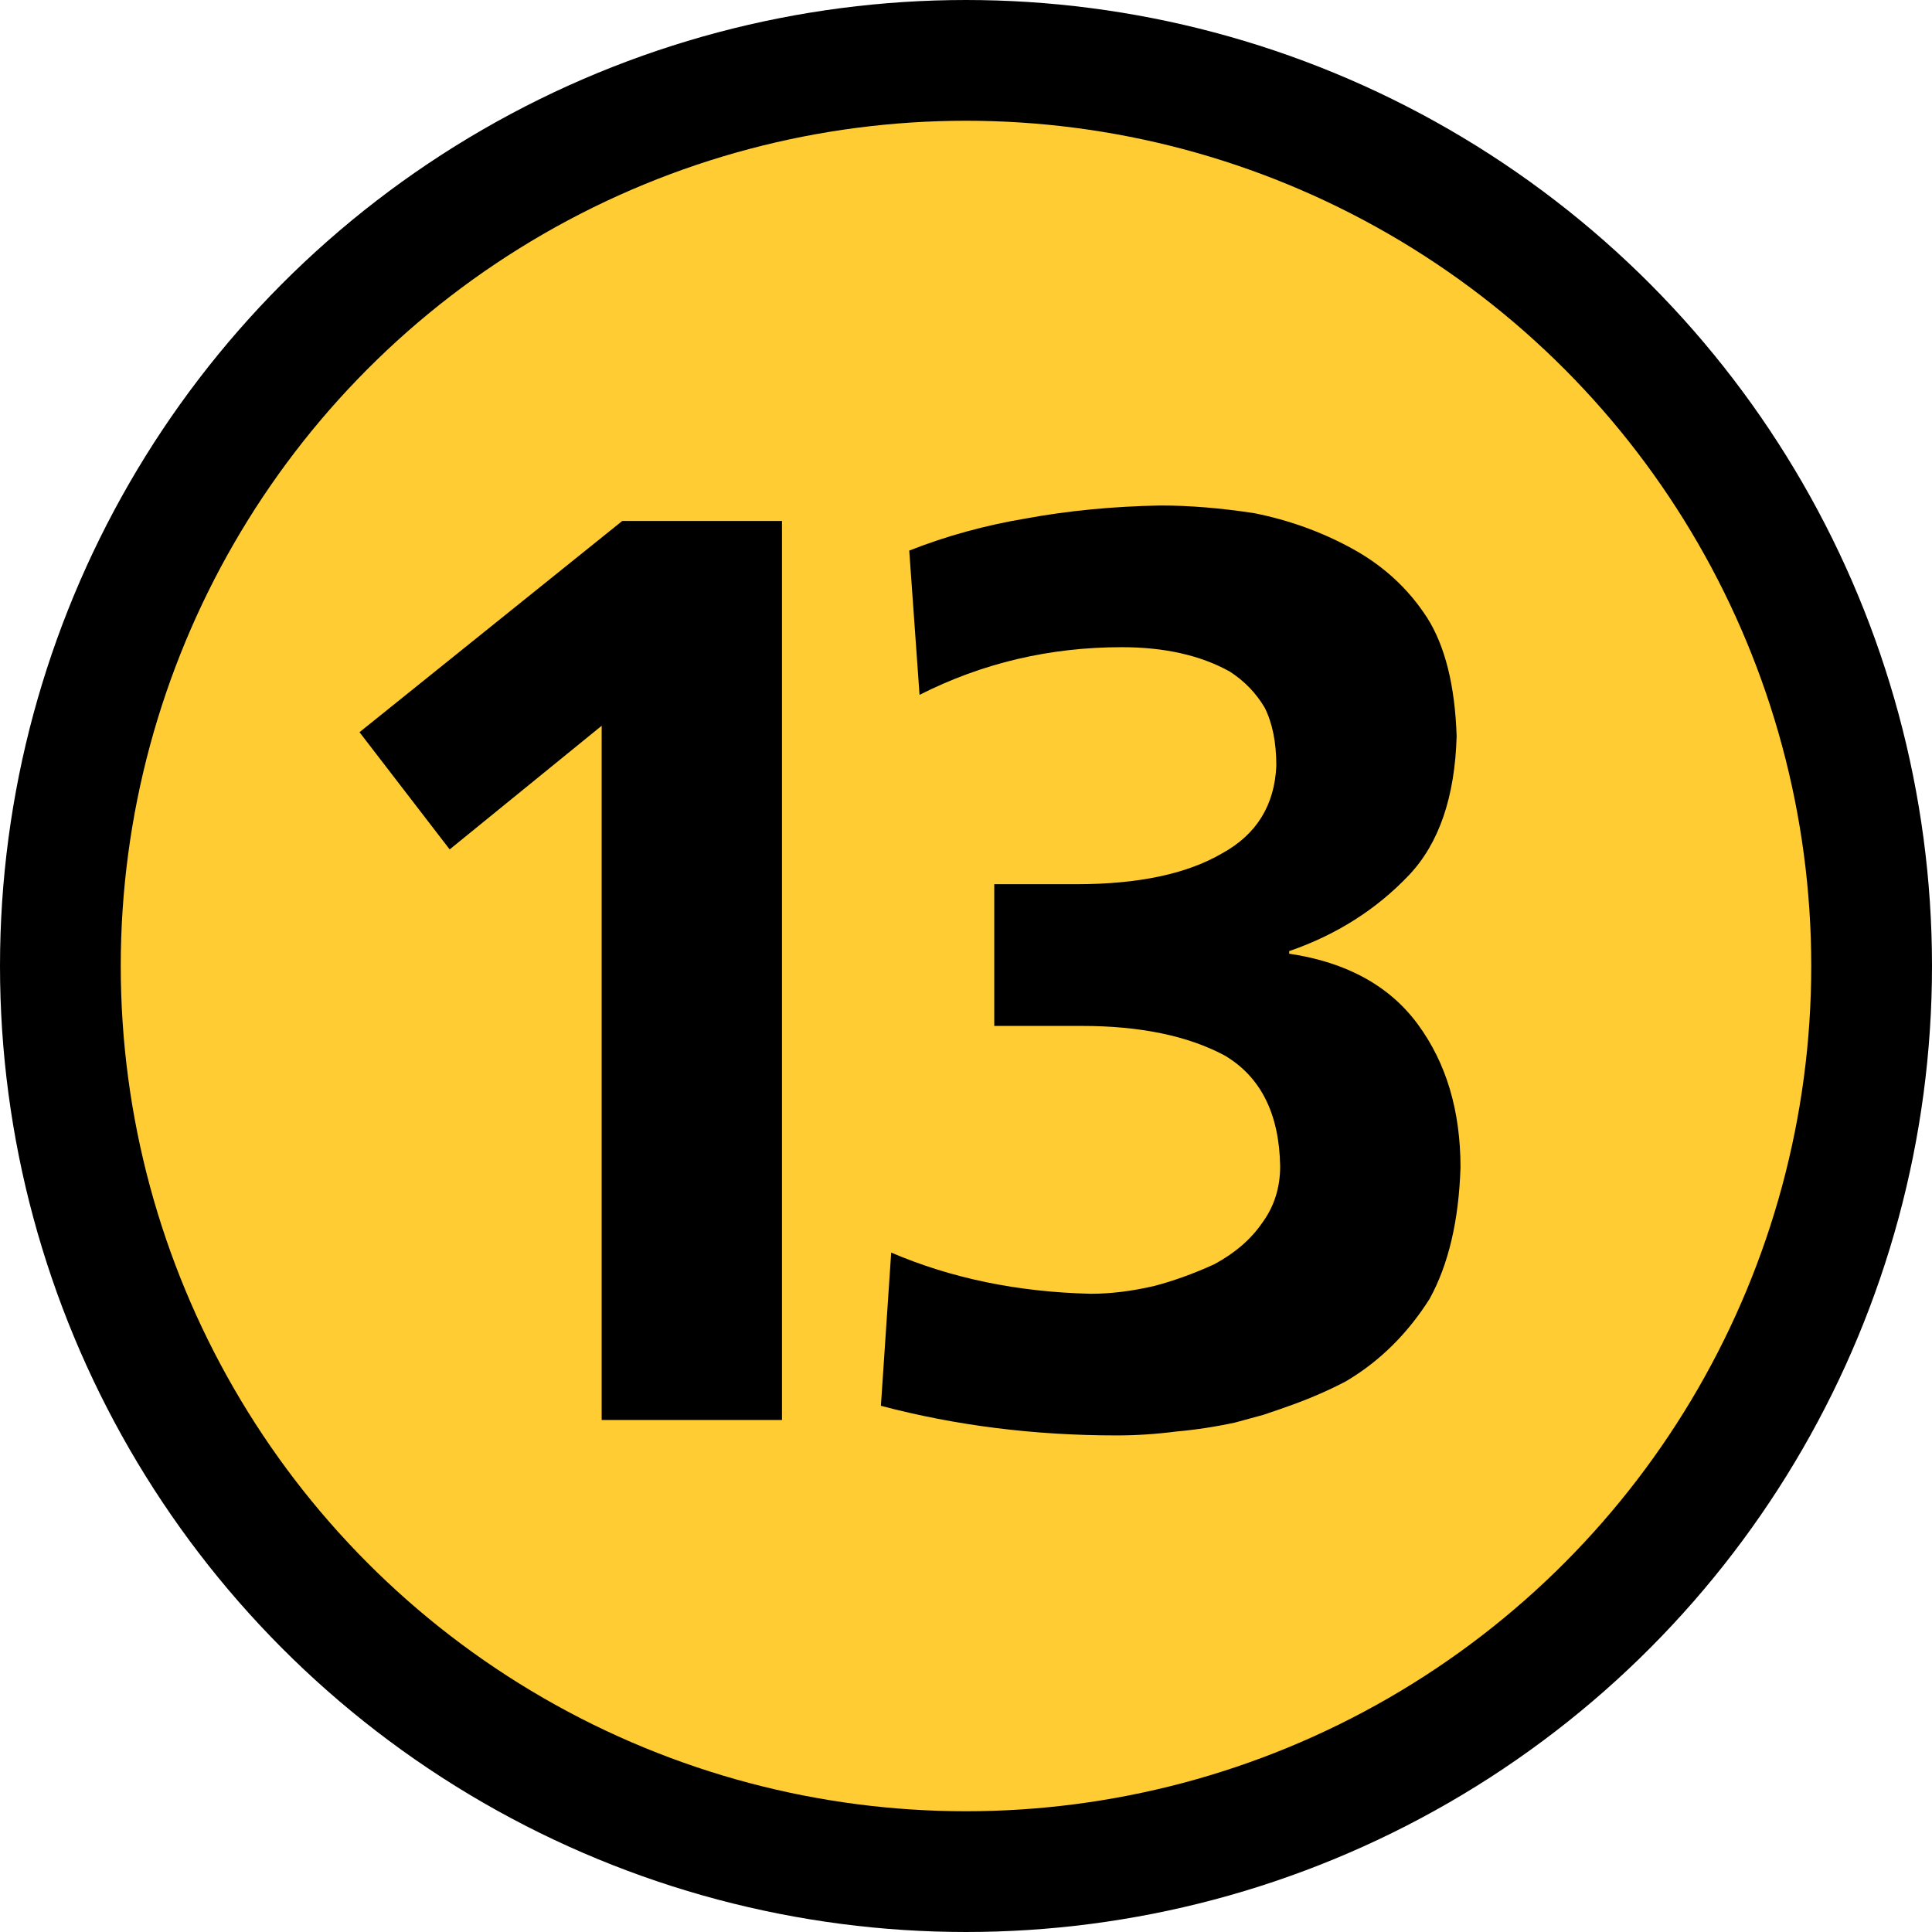
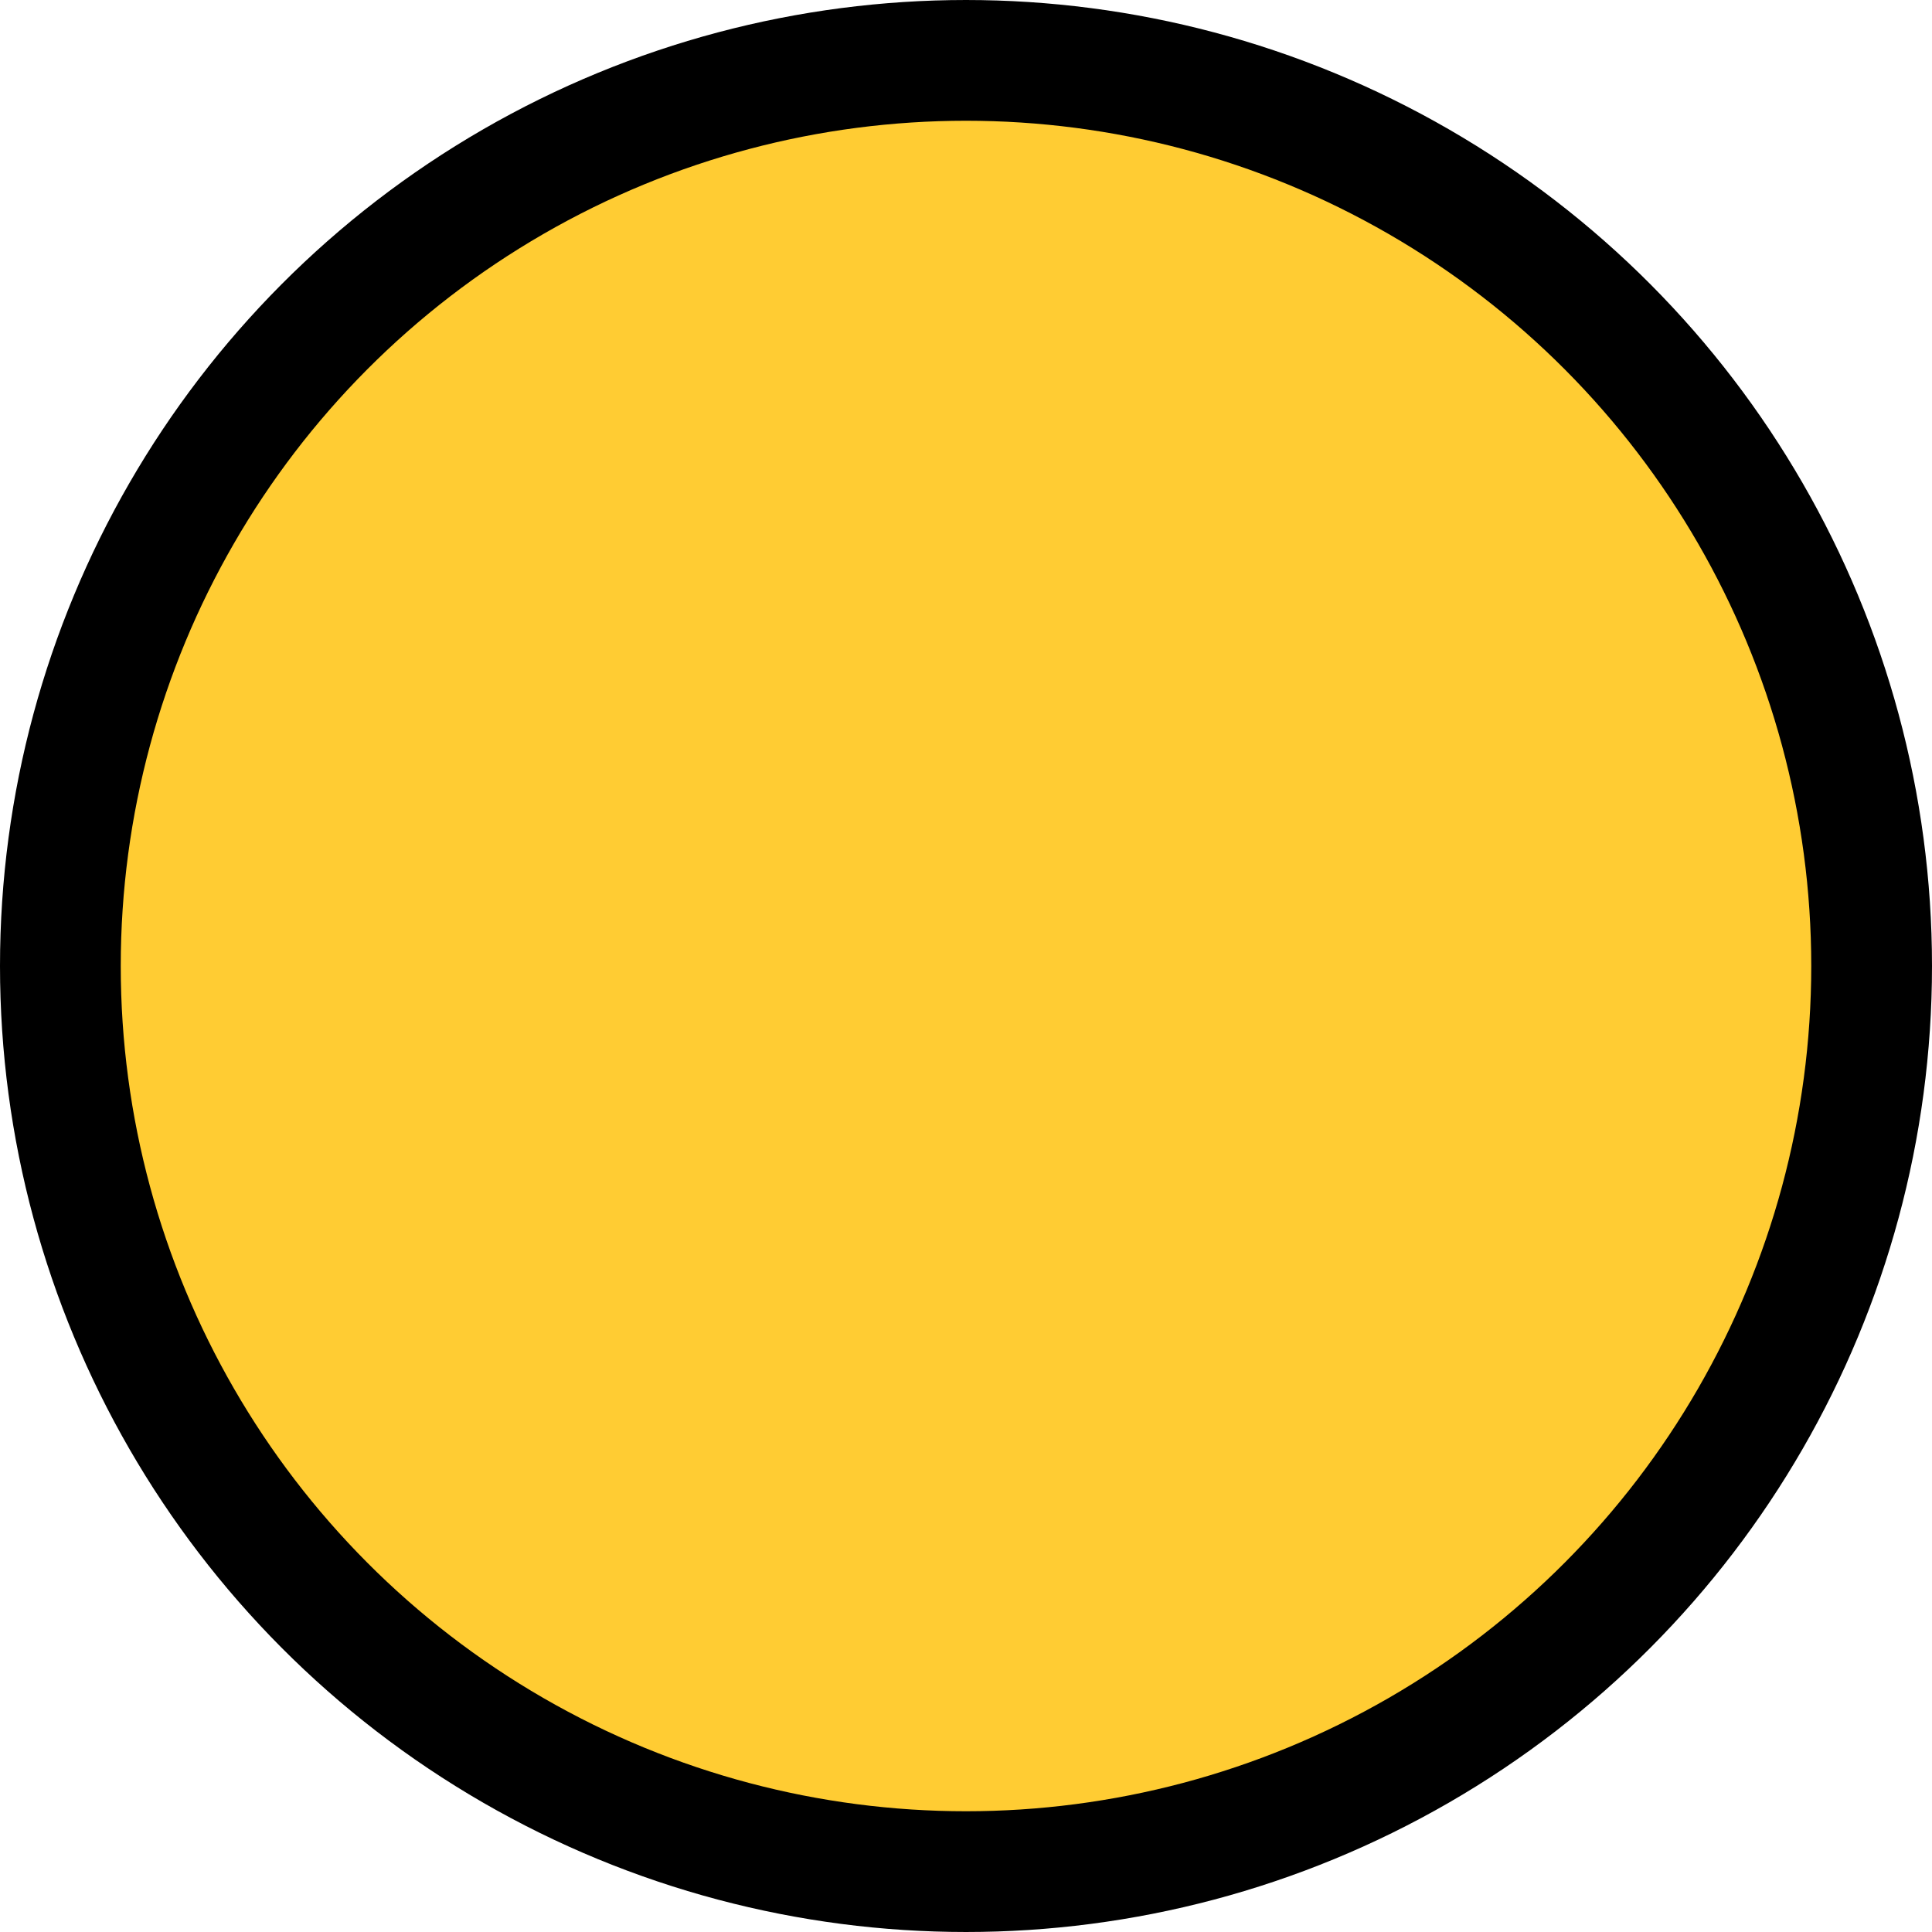
<svg xmlns="http://www.w3.org/2000/svg" version="1.1" width="64" height="64" viewBox="-0.5 -0.5 64 64" id="svg5">
  <defs id="defs1" />
  <g id="g5" transform="translate(-20,-20.5)">
    <g data-cell-id="d870Bag8j6acktKz4SQ5-0" id="g4">
      <g data-cell-id="d870Bag8j6acktKz4SQ5-1" id="g3">
        <g data-cell-id="6HLlT0bARtGWEDFIak3U-0" id="g2">
          <g id="g1">
            <circle cx="51.5" cy="52" fill="#ffcc33" stroke="#000000" stroke-width="4" pointer-events="all" style="fill:#ffcc33" id="ellipse1" r="30" />
          </g>
        </g>
      </g>
    </g>
  </g>
-   <path d="m 20.113,16.758 h 5.291 v 29.781 h -5.973 v -22.997 l -5.035,4.096 -2.987,-3.883 z m 8.909,24.235 q 2.987,1.28 6.613,1.365 0.981,0 2.091,-0.256 0.981,-0.256 2.005,-0.725 1.024,-0.555 1.579,-1.365 0.597,-0.811 0.597,-1.877 -0.043,-2.603 -1.835,-3.669 -1.835,-0.981 -4.736,-0.981 H 32.436 V 28.79 h 2.731 q 3.072,0 4.821,-1.024 1.707,-0.939 1.792,-2.901 0,-1.152 -0.384,-1.92 -0.427,-0.725 -1.152,-1.195 -1.451,-0.811 -3.584,-0.811 -3.584,0 -6.699,1.579 l -0.341,-4.779 q 1.835,-0.725 3.883,-1.067 2.091,-0.384 4.437,-0.427 1.451,0 3.115,0.256 1.707,0.341 3.2,1.152 1.579,0.853 2.517,2.304 0.896,1.408 0.981,3.925 -0.085,3.029 -1.579,4.608 -1.621,1.707 -3.968,2.517 v 0.085 q 2.859,0.427 4.267,2.347 1.408,1.92 1.408,4.736 -0.085,2.645 -1.024,4.352 -1.109,1.749 -2.773,2.731 -0.811,0.427 -1.749,0.768 -0.469,0.171 -0.981,0.341 -0.469,0.128 -0.939,0.256 -0.981,0.213 -1.963,0.299 -0.981,0.128 -1.963,0.128 -4.096,0 -7.808,-0.981 z" id="text6" style="font-weight:bold;font-size:42.667px;line-height:0.8;font-family:'Frutiger LT 65 Bold';-inkscape-font-specification:'Frutiger LT 65 Bold,  Bold';text-align:center;letter-spacing:-5px;text-anchor:middle;stroke-width:2" aria-label="13" />
</svg>